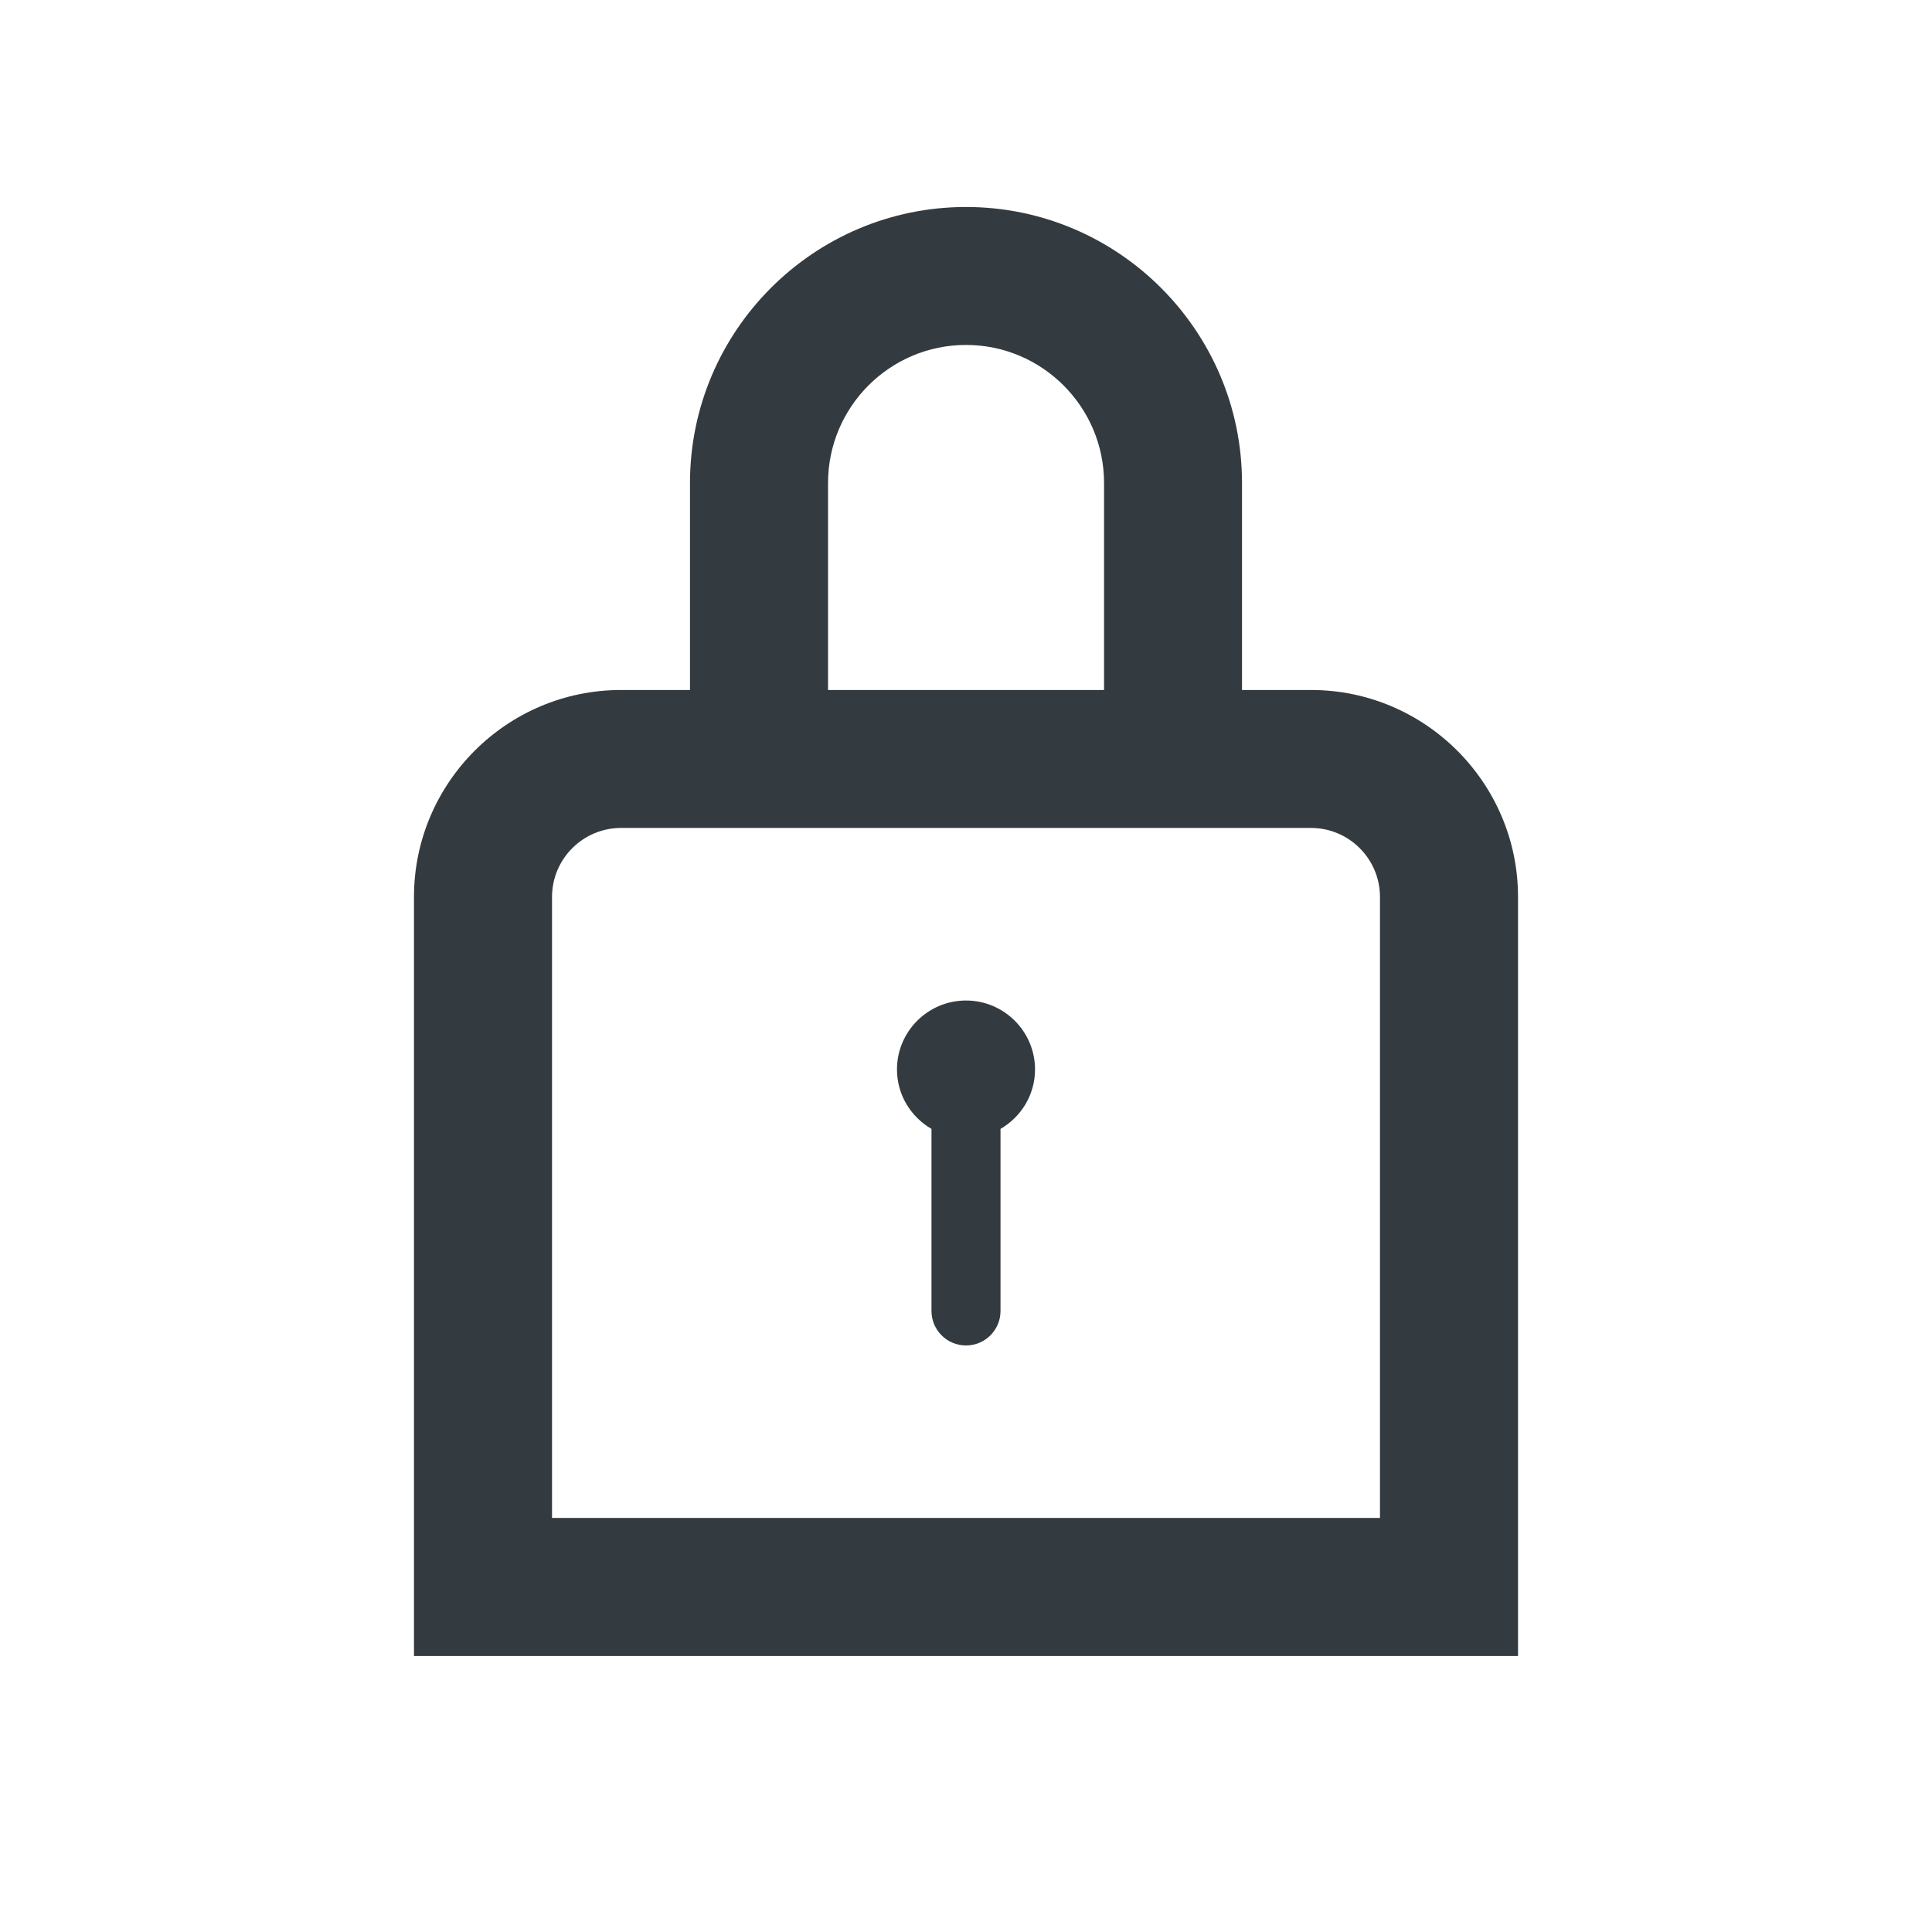
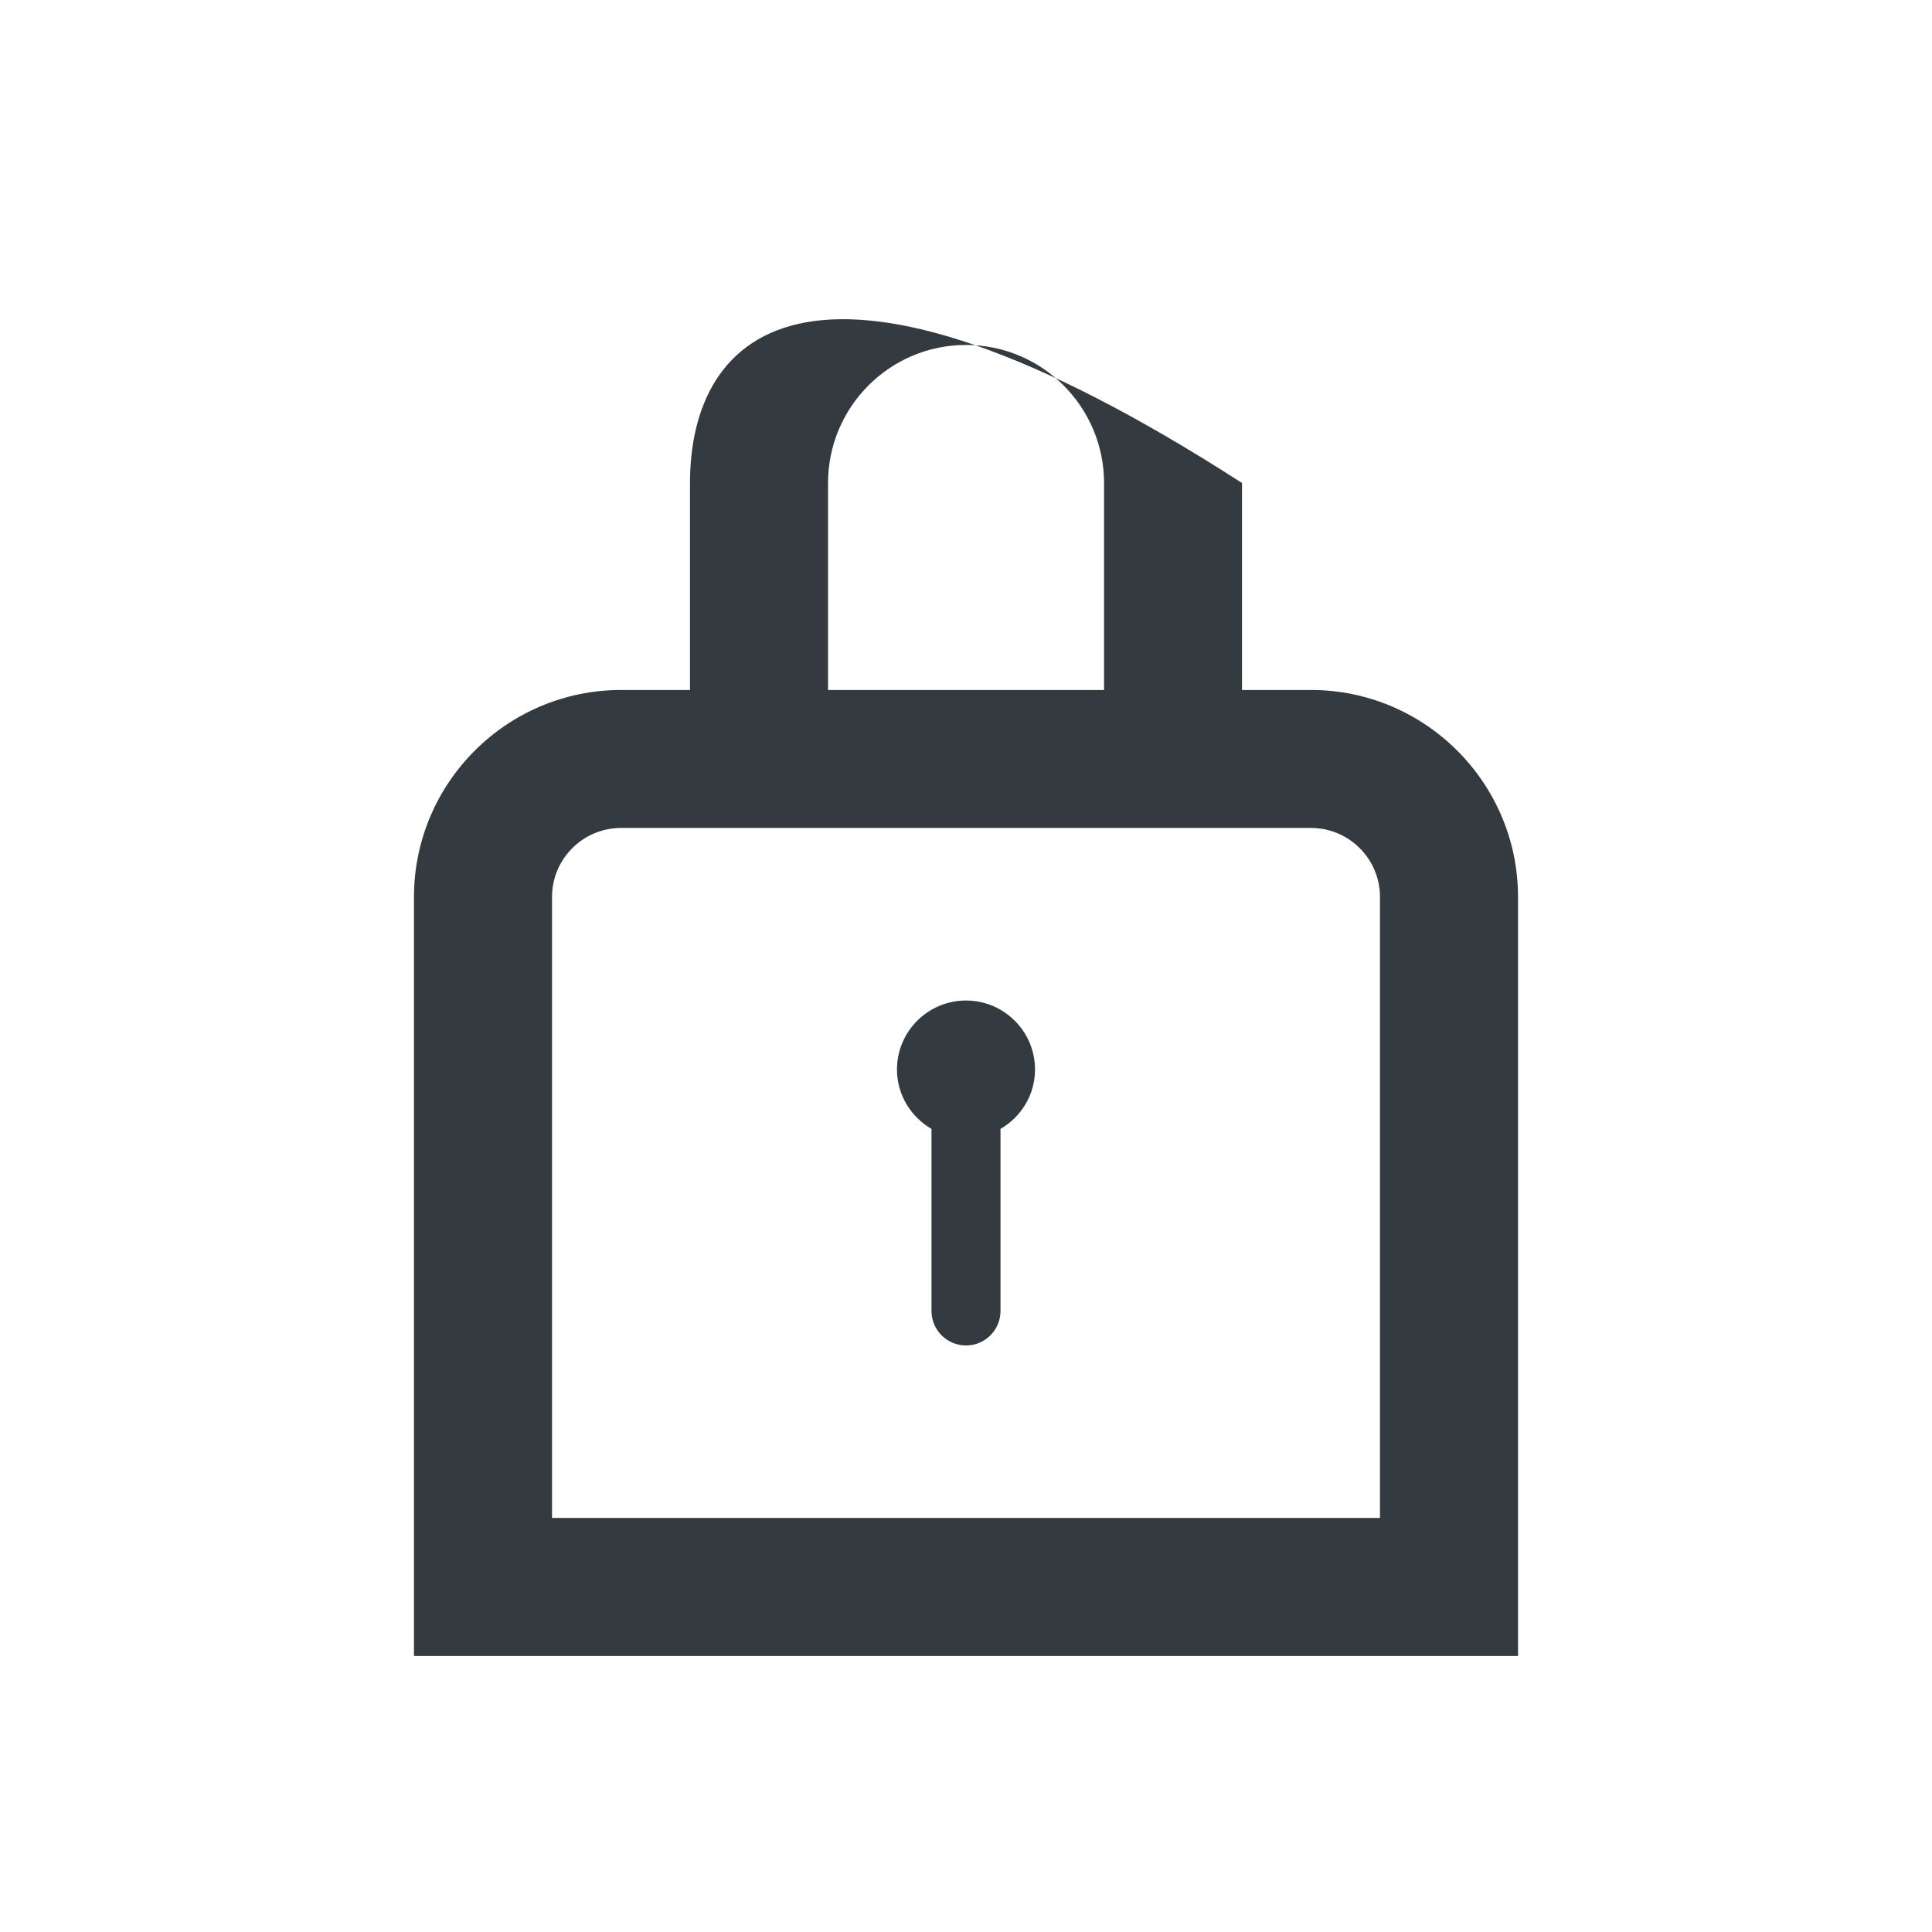
<svg xmlns="http://www.w3.org/2000/svg" width="22" height="22" viewBox="0 0 22 22" fill="none">
-   <path fill-rule="evenodd" clip-rule="evenodd" d="M11.786 12.178C11.786 12.468 11.627 12.719 11.393 12.855V14.928C11.393 15.145 11.217 15.321 11 15.321C10.783 15.321 10.607 15.145 10.607 14.928V12.855C10.373 12.719 10.214 12.468 10.214 12.178C10.214 11.745 10.567 11.393 11 11.393C11.433 11.393 11.786 11.745 11.786 12.178ZM15.714 17.285H6.286V10.214C6.286 9.781 6.638 9.428 7.072 9.428H14.929C15.362 9.428 15.714 9.781 15.714 10.214V17.285ZM9.429 5.5C9.429 4.633 10.133 3.928 11 3.928C11.867 3.928 12.572 4.633 12.572 5.5V7.857H9.429V5.5ZM14.929 7.857H14.143V5.5C14.143 3.767 12.733 2.357 11 2.357C9.267 2.357 7.857 3.767 7.857 5.5V7.857H7.072C5.772 7.857 4.714 8.915 4.714 10.214V18.857H17.286V10.214C17.286 8.915 16.228 7.857 14.929 7.857Z" fill="#333B40" />
+   <path fill-rule="evenodd" clip-rule="evenodd" d="M11.786 12.178C11.786 12.468 11.627 12.719 11.393 12.855V14.928C11.393 15.145 11.217 15.321 11 15.321C10.783 15.321 10.607 15.145 10.607 14.928V12.855C10.373 12.719 10.214 12.468 10.214 12.178C10.214 11.745 10.567 11.393 11 11.393C11.433 11.393 11.786 11.745 11.786 12.178ZM15.714 17.285H6.286V10.214C6.286 9.781 6.638 9.428 7.072 9.428H14.929C15.362 9.428 15.714 9.781 15.714 10.214V17.285ZM9.429 5.5C9.429 4.633 10.133 3.928 11 3.928C11.867 3.928 12.572 4.633 12.572 5.5V7.857H9.429V5.5ZM14.929 7.857H14.143V5.5C9.267 2.357 7.857 3.767 7.857 5.5V7.857H7.072C5.772 7.857 4.714 8.915 4.714 10.214V18.857H17.286V10.214C17.286 8.915 16.228 7.857 14.929 7.857Z" fill="#333B40" />
</svg>